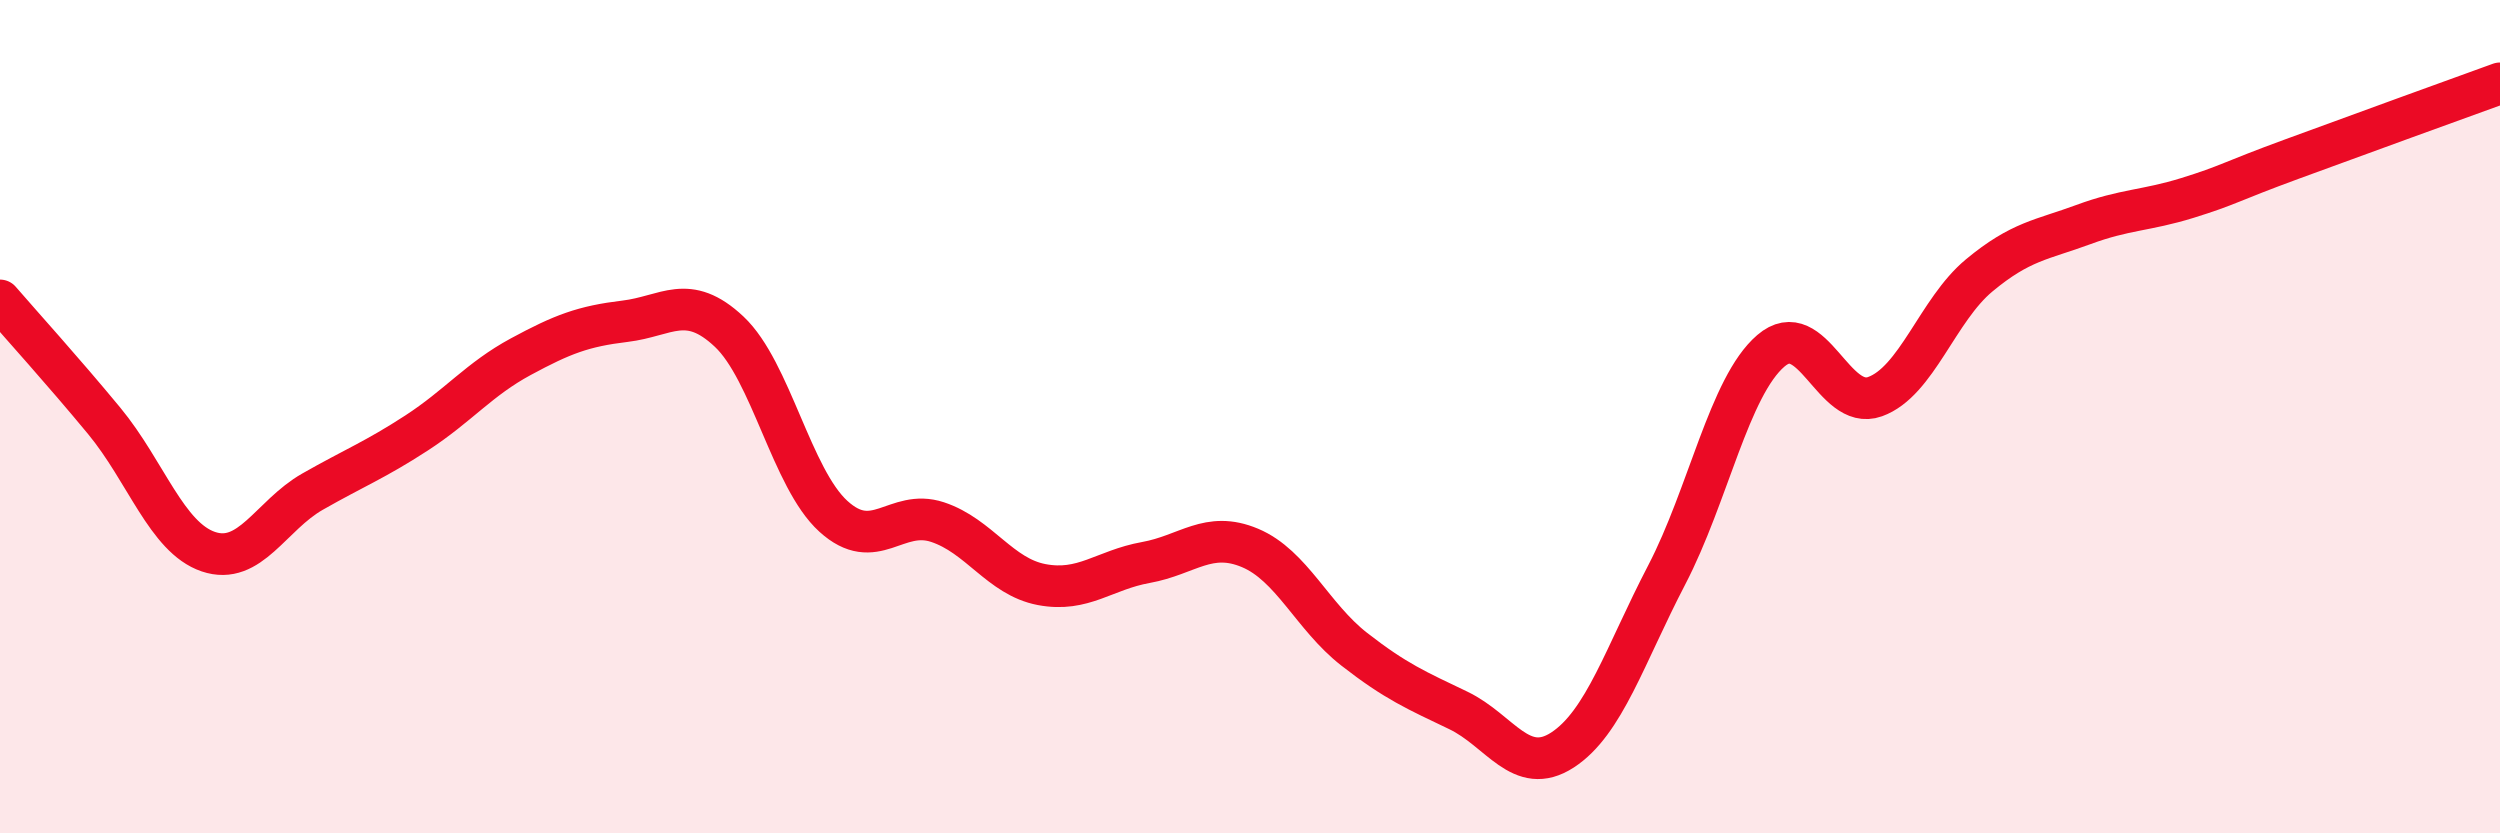
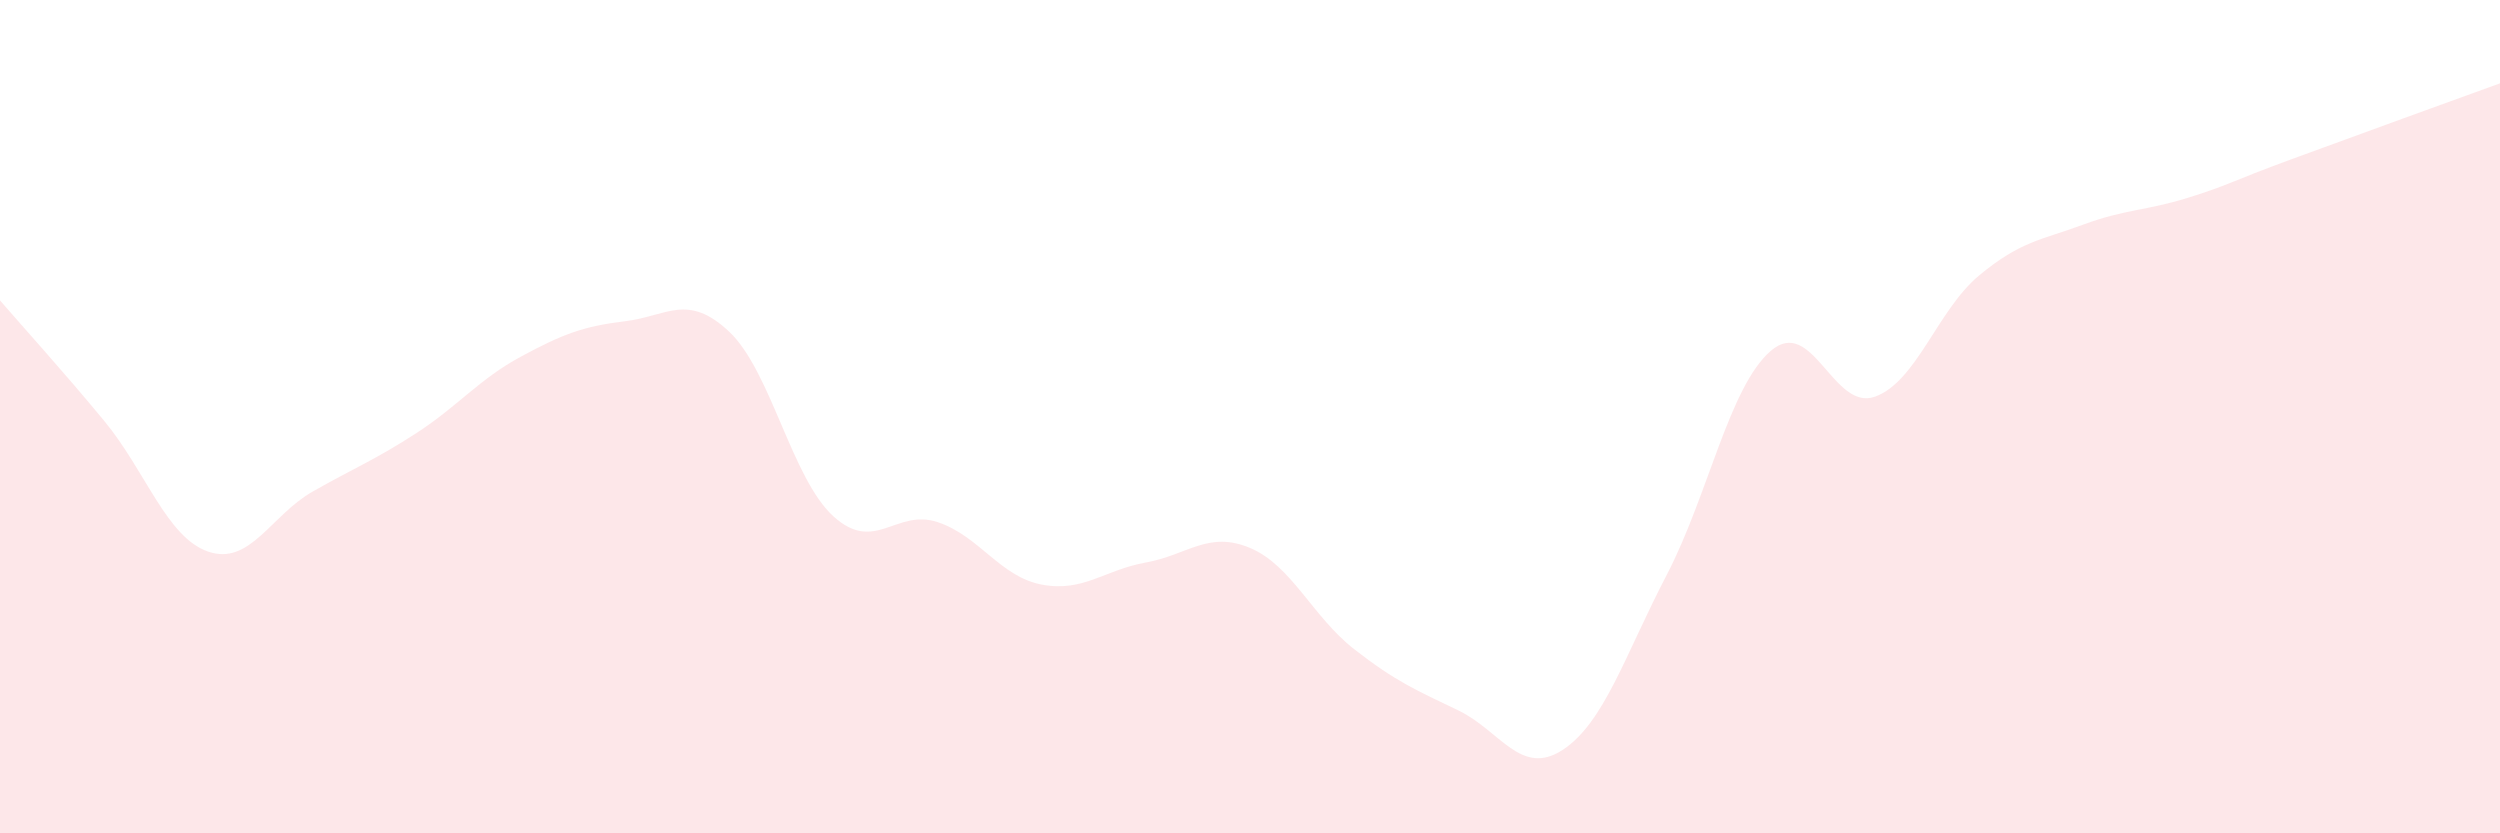
<svg xmlns="http://www.w3.org/2000/svg" width="60" height="20" viewBox="0 0 60 20">
  <path d="M 0,7.21 C 0.5,7.79 1.5,8.89 2.5,10.1 C 3.5,11.31 4,12.9 5,13.24 C 6,13.58 6.5,12.37 7.5,11.8 C 8.5,11.23 9,11.04 10,10.39 C 11,9.74 11.5,9.1 12.5,8.56 C 13.5,8.02 14,7.83 15,7.71 C 16,7.59 16.5,7.02 17.5,7.96 C 18.5,8.9 19,11.48 20,12.39 C 21,13.3 21.5,12.2 22.5,12.53 C 23.5,12.86 24,13.84 25,14.03 C 26,14.22 26.5,13.68 27.5,13.5 C 28.5,13.32 29,12.73 30,13.15 C 31,13.57 31.5,14.8 32.5,15.58 C 33.5,16.36 34,16.57 35,17.05 C 36,17.53 36.5,18.65 37.5,18 C 38.5,17.35 39,15.72 40,13.8 C 41,11.88 41.5,9.28 42.5,8.42 C 43.5,7.56 44,9.88 45,9.52 C 46,9.16 46.5,7.44 47.5,6.61 C 48.5,5.78 49,5.76 50,5.39 C 51,5.02 51.5,5.06 52.5,4.75 C 53.5,4.44 53.5,4.37 55,3.82 C 56.5,3.27 59,2.36 60,2L60 20L0 20Z" fill="#EB0A25" opacity="0.1" stroke-linecap="round" stroke-linejoin="round" />
-   <path d="M 0,7.21 C 0.5,7.79 1.5,8.89 2.5,10.1 C 3.5,11.31 4,12.9 5,13.24 C 6,13.58 6.5,12.37 7.5,11.8 C 8.5,11.23 9,11.04 10,10.39 C 11,9.74 11.5,9.1 12.5,8.56 C 13.5,8.02 14,7.83 15,7.71 C 16,7.59 16.5,7.02 17.5,7.96 C 18.5,8.9 19,11.48 20,12.39 C 21,13.3 21.5,12.2 22.5,12.53 C 23.5,12.86 24,13.84 25,14.03 C 26,14.22 26.5,13.68 27.5,13.5 C 28.5,13.32 29,12.73 30,13.15 C 31,13.57 31.5,14.8 32.5,15.58 C 33.5,16.36 34,16.57 35,17.05 C 36,17.53 36.5,18.65 37.5,18 C 38.5,17.35 39,15.72 40,13.8 C 41,11.88 41.5,9.28 42.5,8.42 C 43.5,7.56 44,9.88 45,9.52 C 46,9.16 46.5,7.44 47.5,6.61 C 48.5,5.78 49,5.76 50,5.39 C 51,5.02 51.5,5.06 52.5,4.75 C 53.5,4.44 53.5,4.37 55,3.82 C 56.5,3.27 59,2.36 60,2" stroke="#EB0A25" stroke-width="1" fill="none" stroke-linecap="round" stroke-linejoin="round" />
</svg>